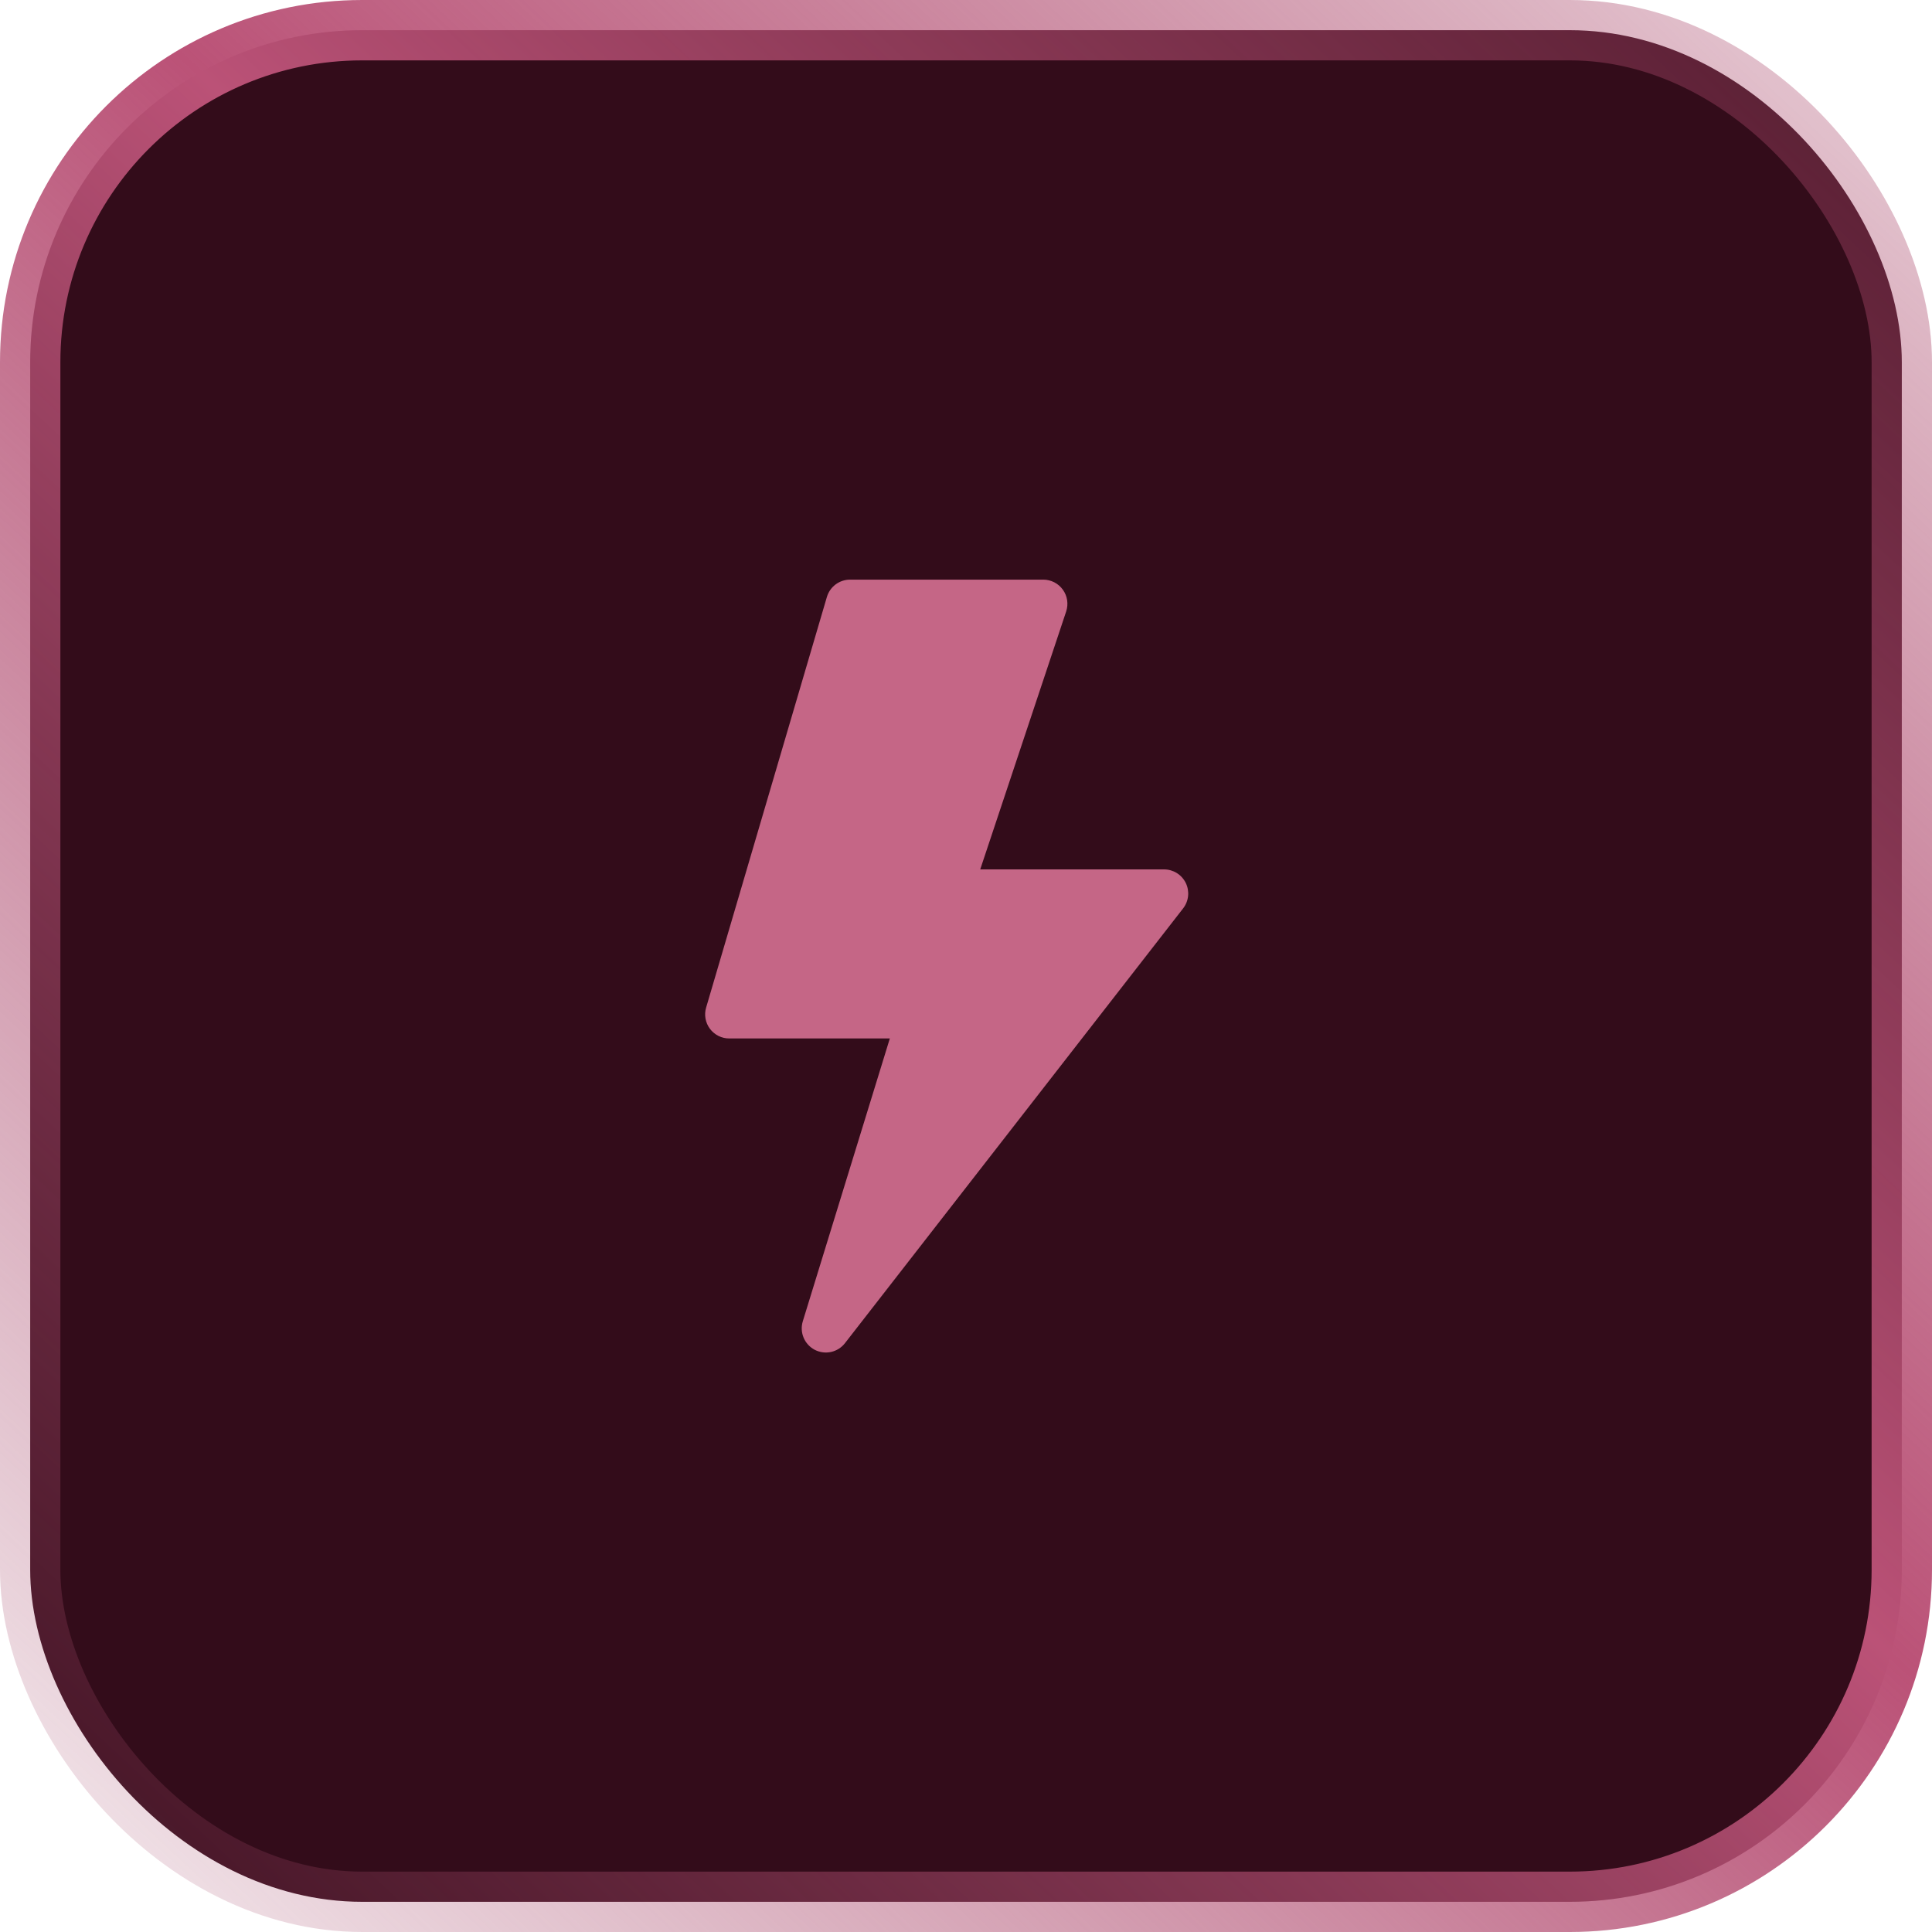
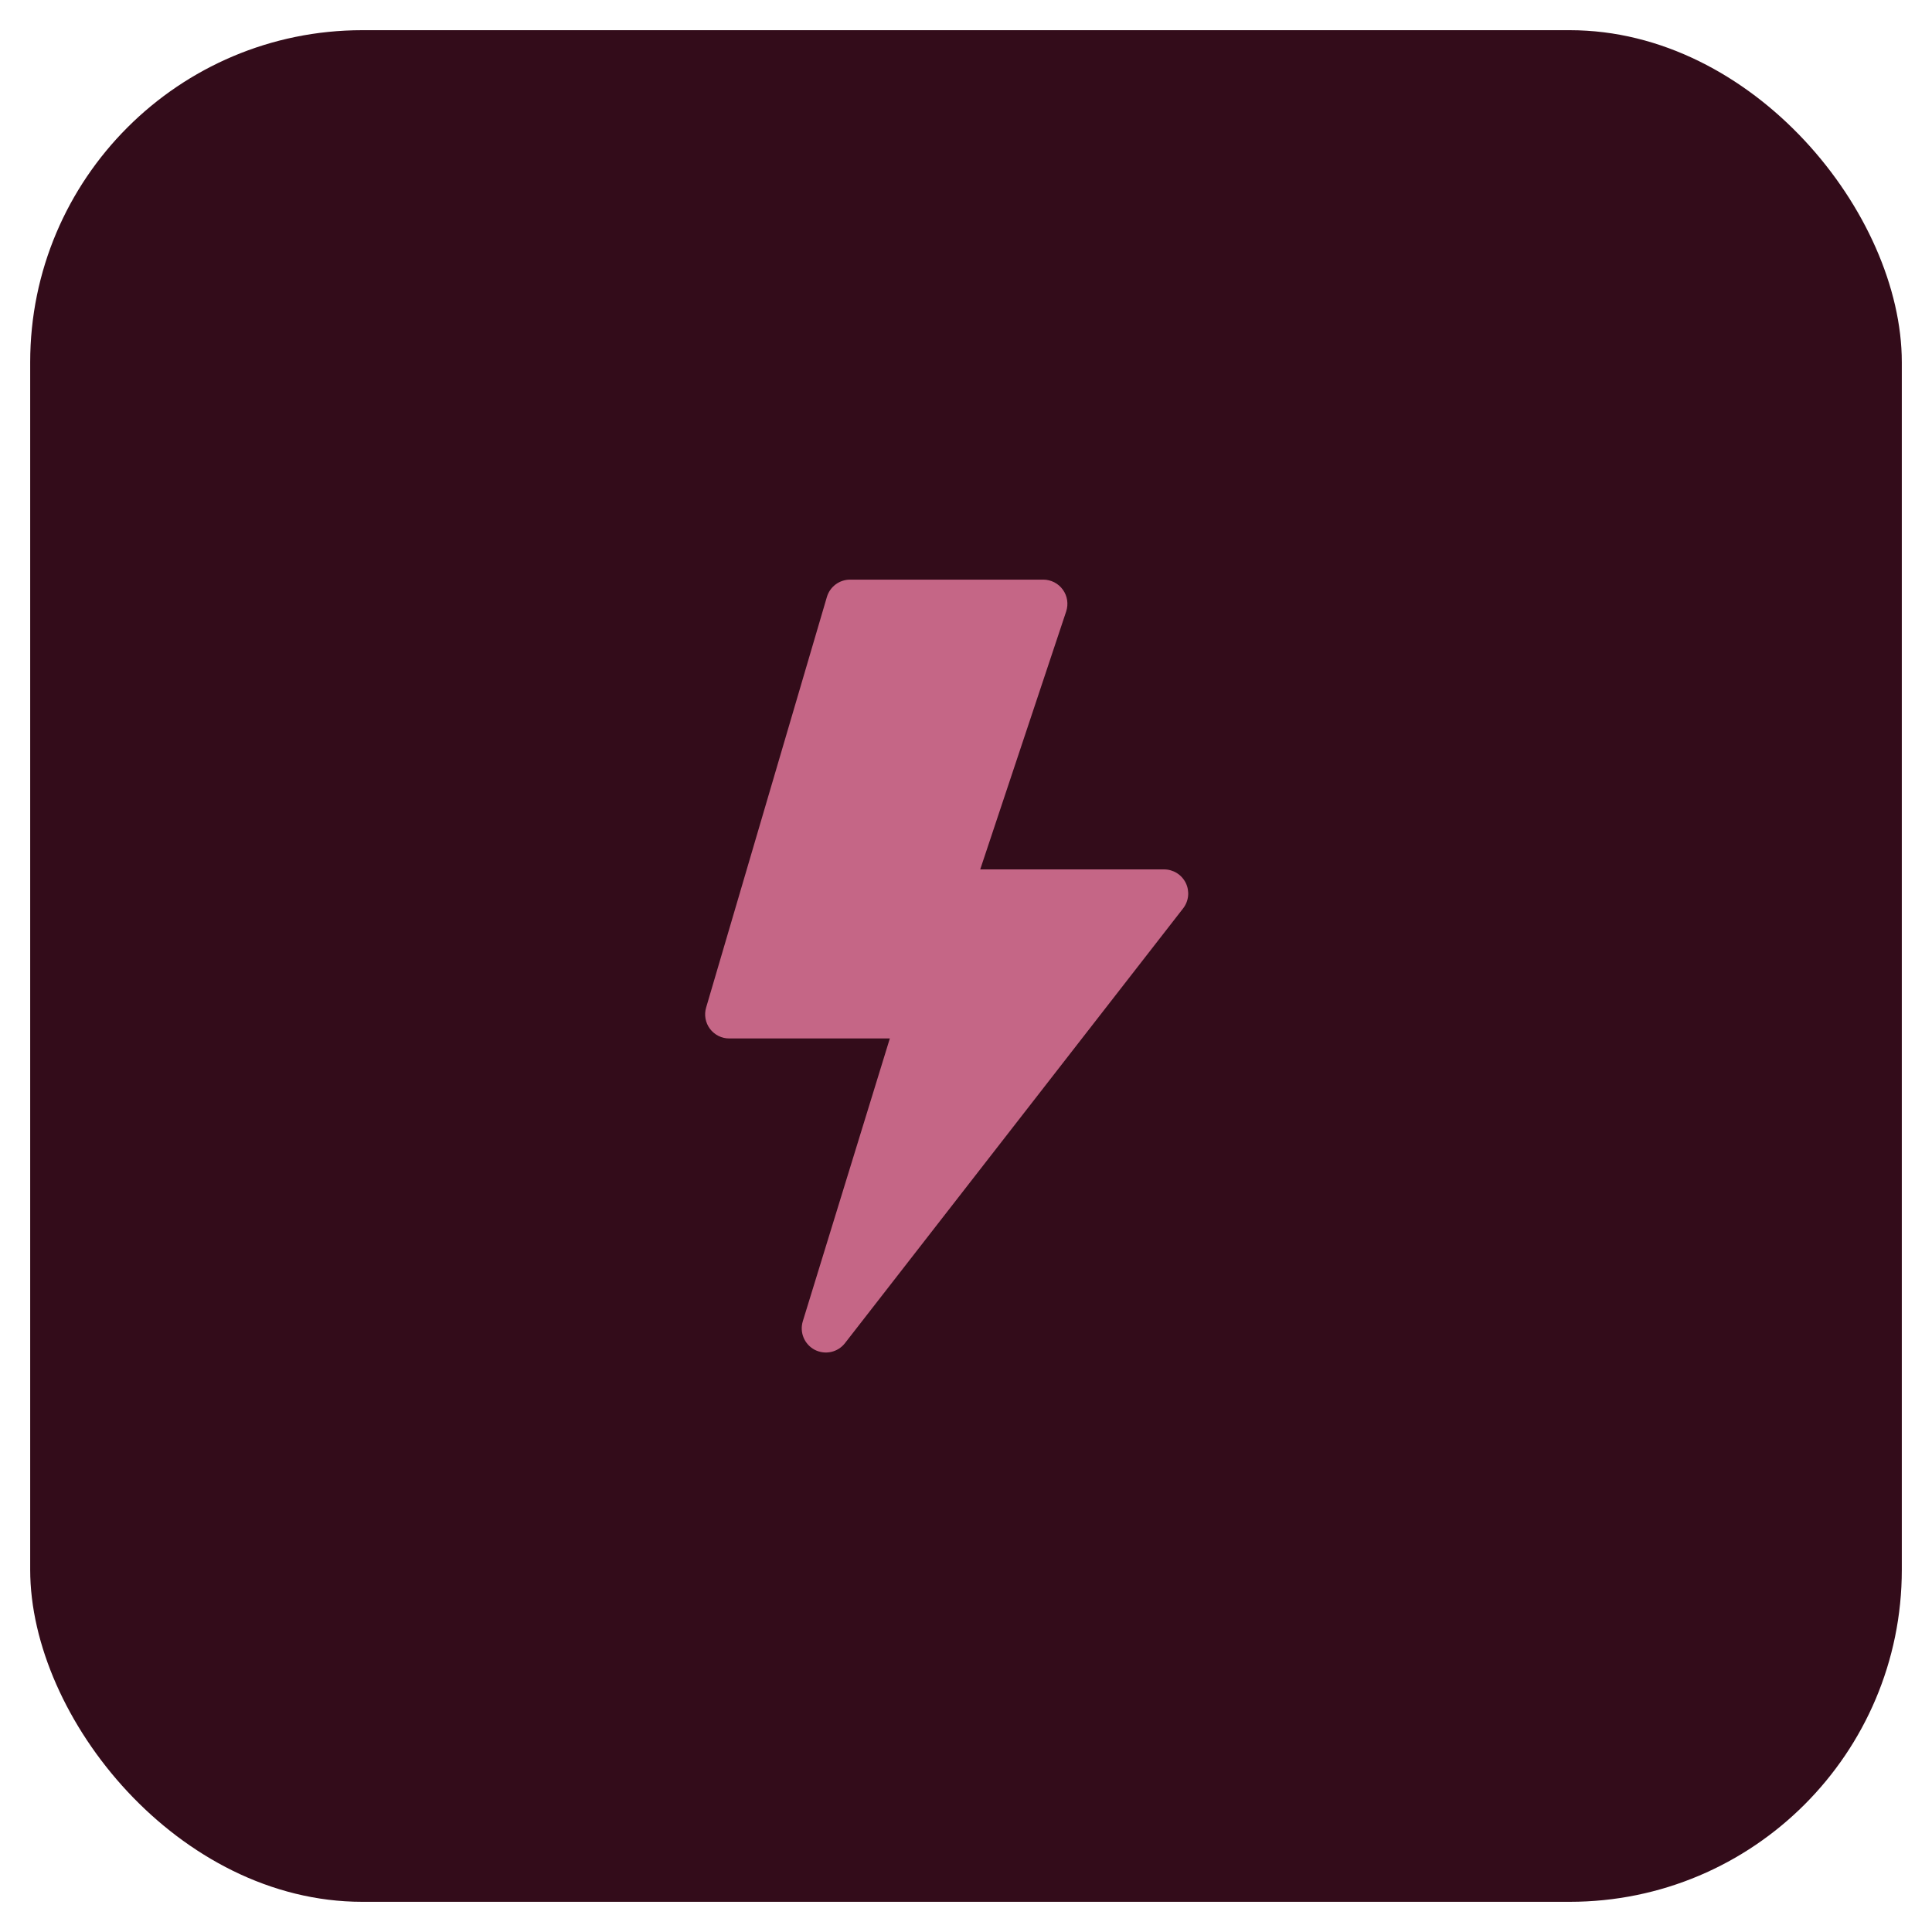
<svg xmlns="http://www.w3.org/2000/svg" width="64" height="64" viewBox="0 0 64 64" fill="none">
  <rect x="1" y="1" width="62" height="62" rx="11" fill="#330C1A" />
-   <rect x="1" y="1" width="62" height="62" rx="11" stroke="url(#paint0_linear_15616_3912)" stroke-width="2" />
  <path d="M27.392 19.775C27.441 19.609 27.542 19.464 27.681 19.36C27.819 19.257 27.987 19.201 28.16 19.201H34.56C34.687 19.201 34.811 19.232 34.924 19.289C35.037 19.347 35.134 19.431 35.208 19.534C35.282 19.636 35.331 19.755 35.35 19.88C35.369 20.005 35.358 20.133 35.319 20.253L32.471 28.8H38.56C38.71 28.8 38.857 28.842 38.984 28.921C39.111 29 39.214 29.114 39.28 29.249C39.346 29.383 39.372 29.534 39.357 29.683C39.341 29.832 39.284 29.974 39.192 30.092L27.992 44.492C27.877 44.641 27.714 44.744 27.531 44.785C27.348 44.825 27.156 44.8 26.989 44.714C26.823 44.627 26.692 44.484 26.62 44.311C26.548 44.138 26.539 43.945 26.595 43.765L29.477 34.4H24.16C24.035 34.401 23.913 34.372 23.801 34.317C23.689 34.261 23.593 34.18 23.518 34.081C23.443 33.981 23.393 33.865 23.371 33.743C23.349 33.62 23.356 33.494 23.392 33.375L27.392 19.775Z" fill="#C56686" />
  <defs>
    <linearGradient id="paint0_linear_15616_3912" x1="71.433" y1="-4.184" x2="3.654" y2="68.258" gradientUnits="userSpaceOnUse">
      <stop stop-color="#A34566" stop-opacity="0.1" />
      <stop offset="0.495" stop-color="#BB5277" />
      <stop offset="1" stop-color="#A34A6A" stop-opacity="0.08" />
    </linearGradient>
  </defs>
</svg>